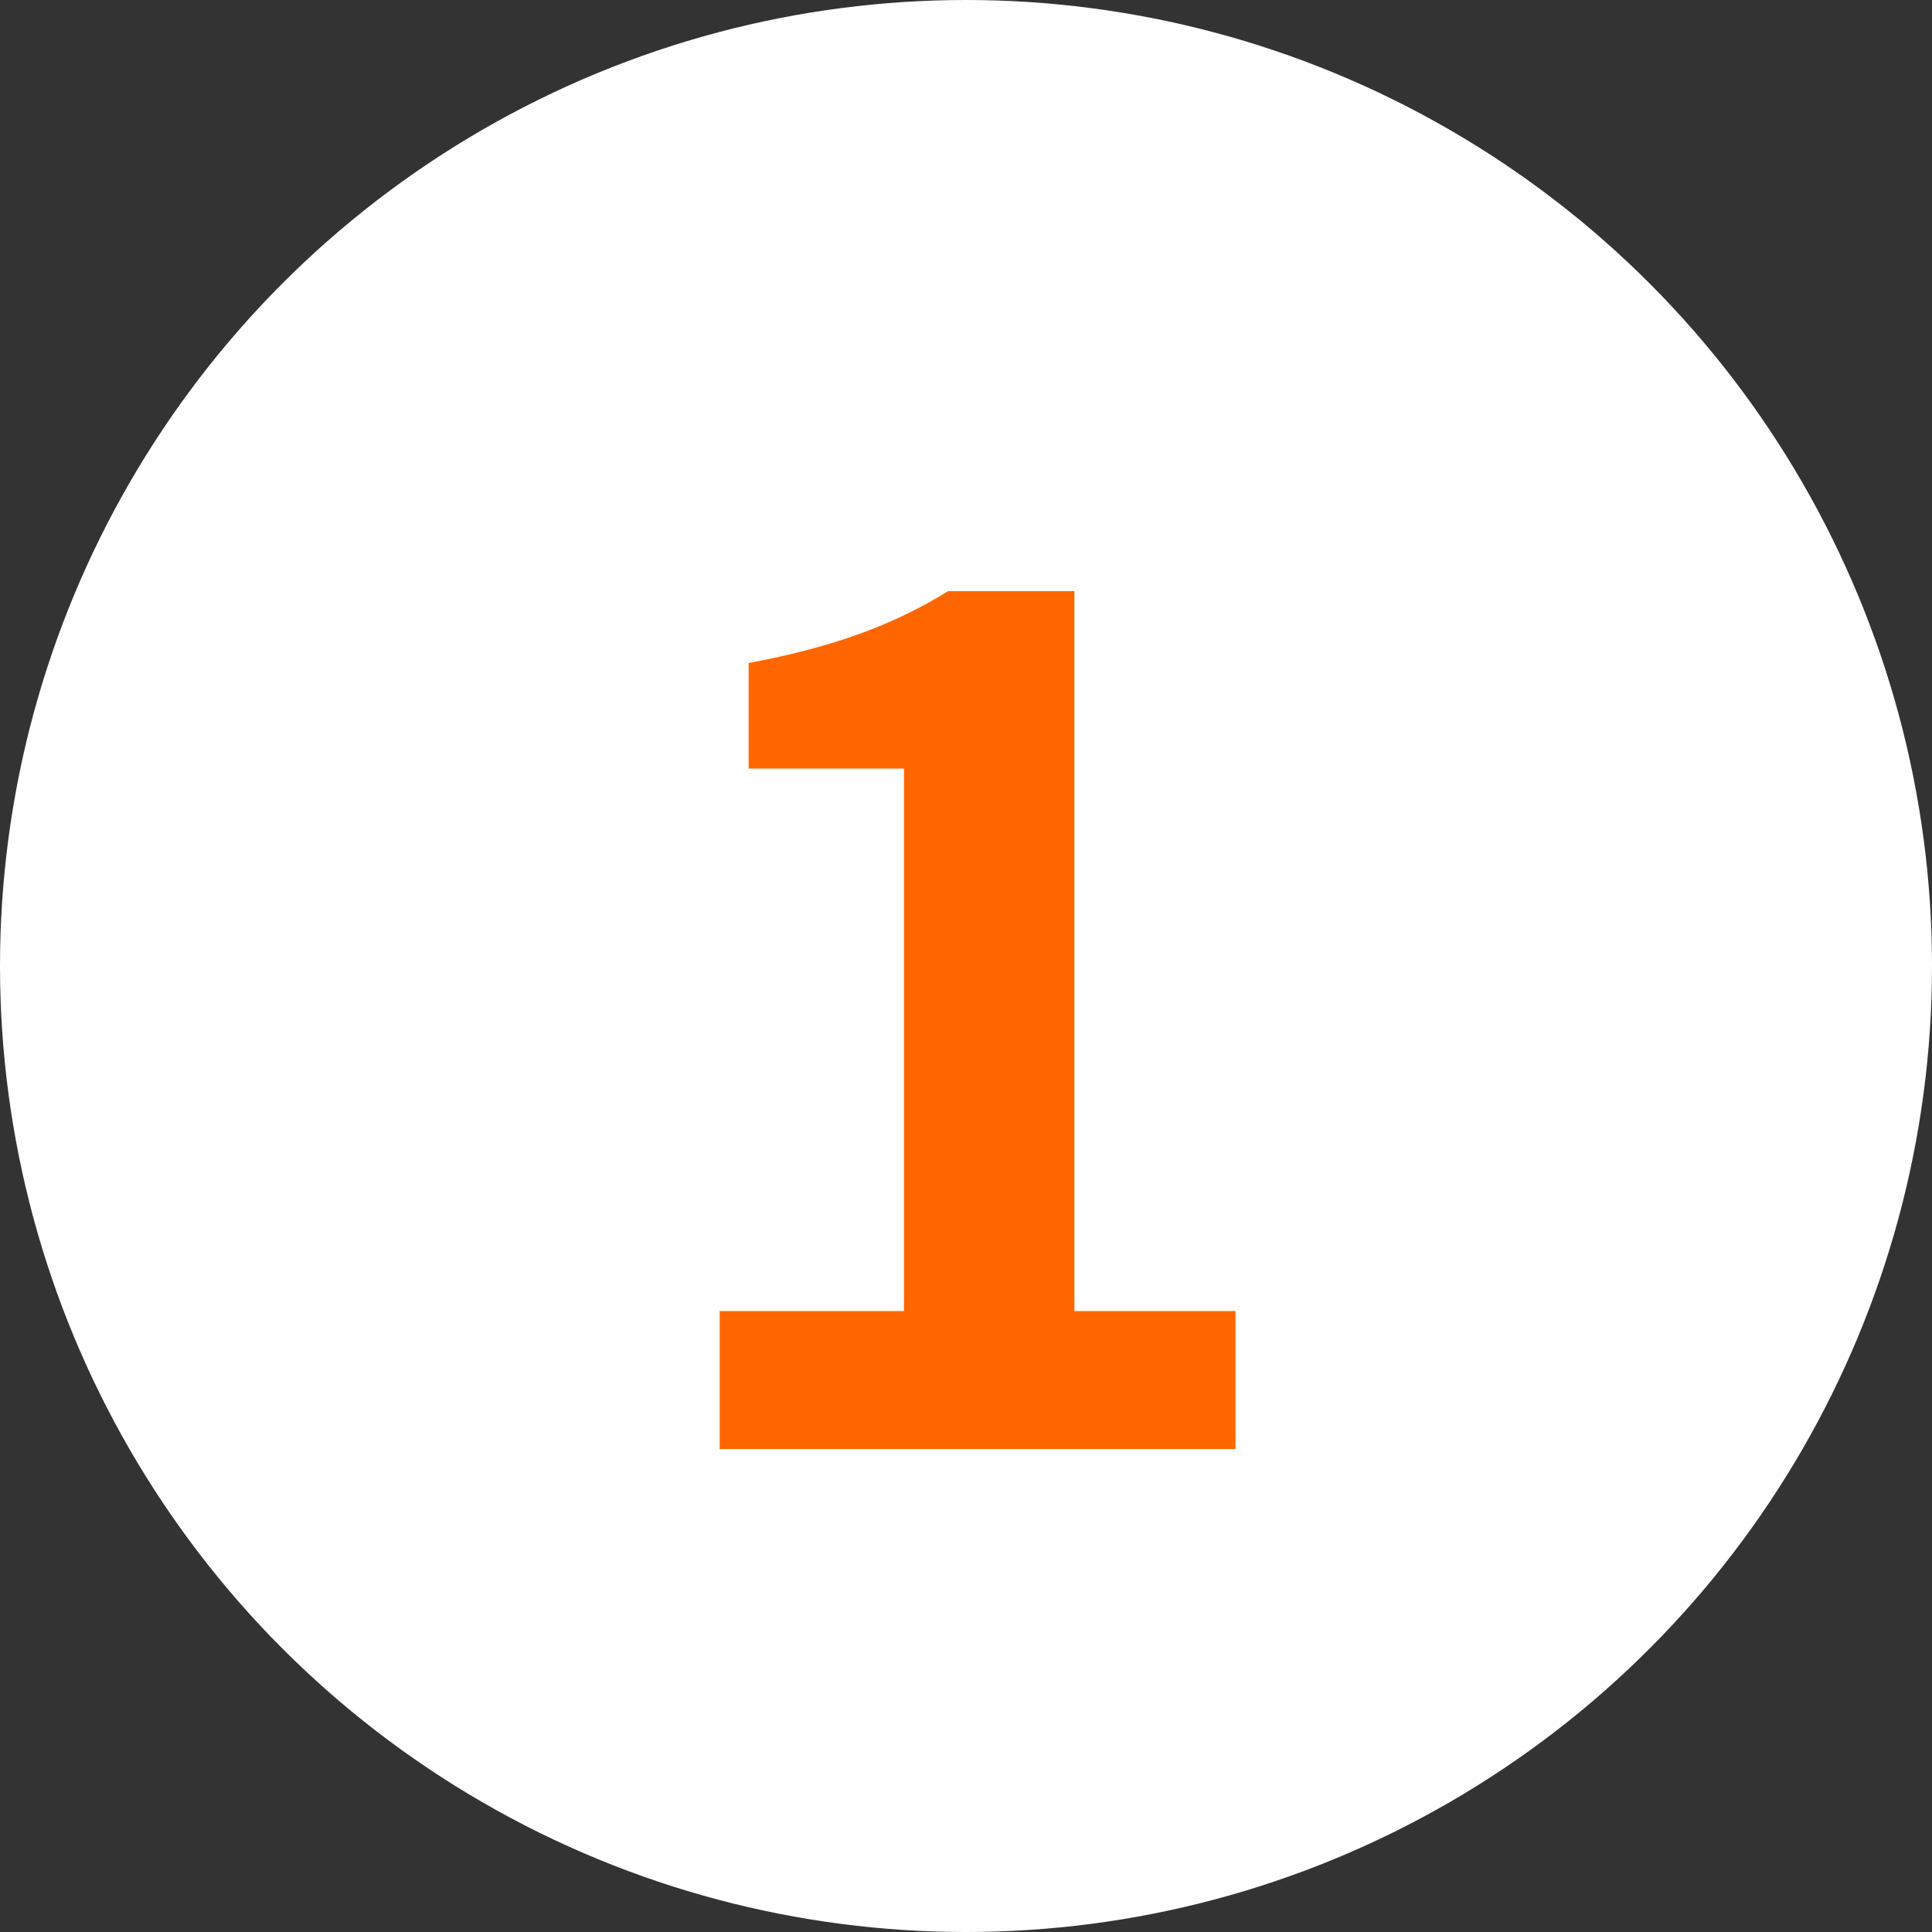
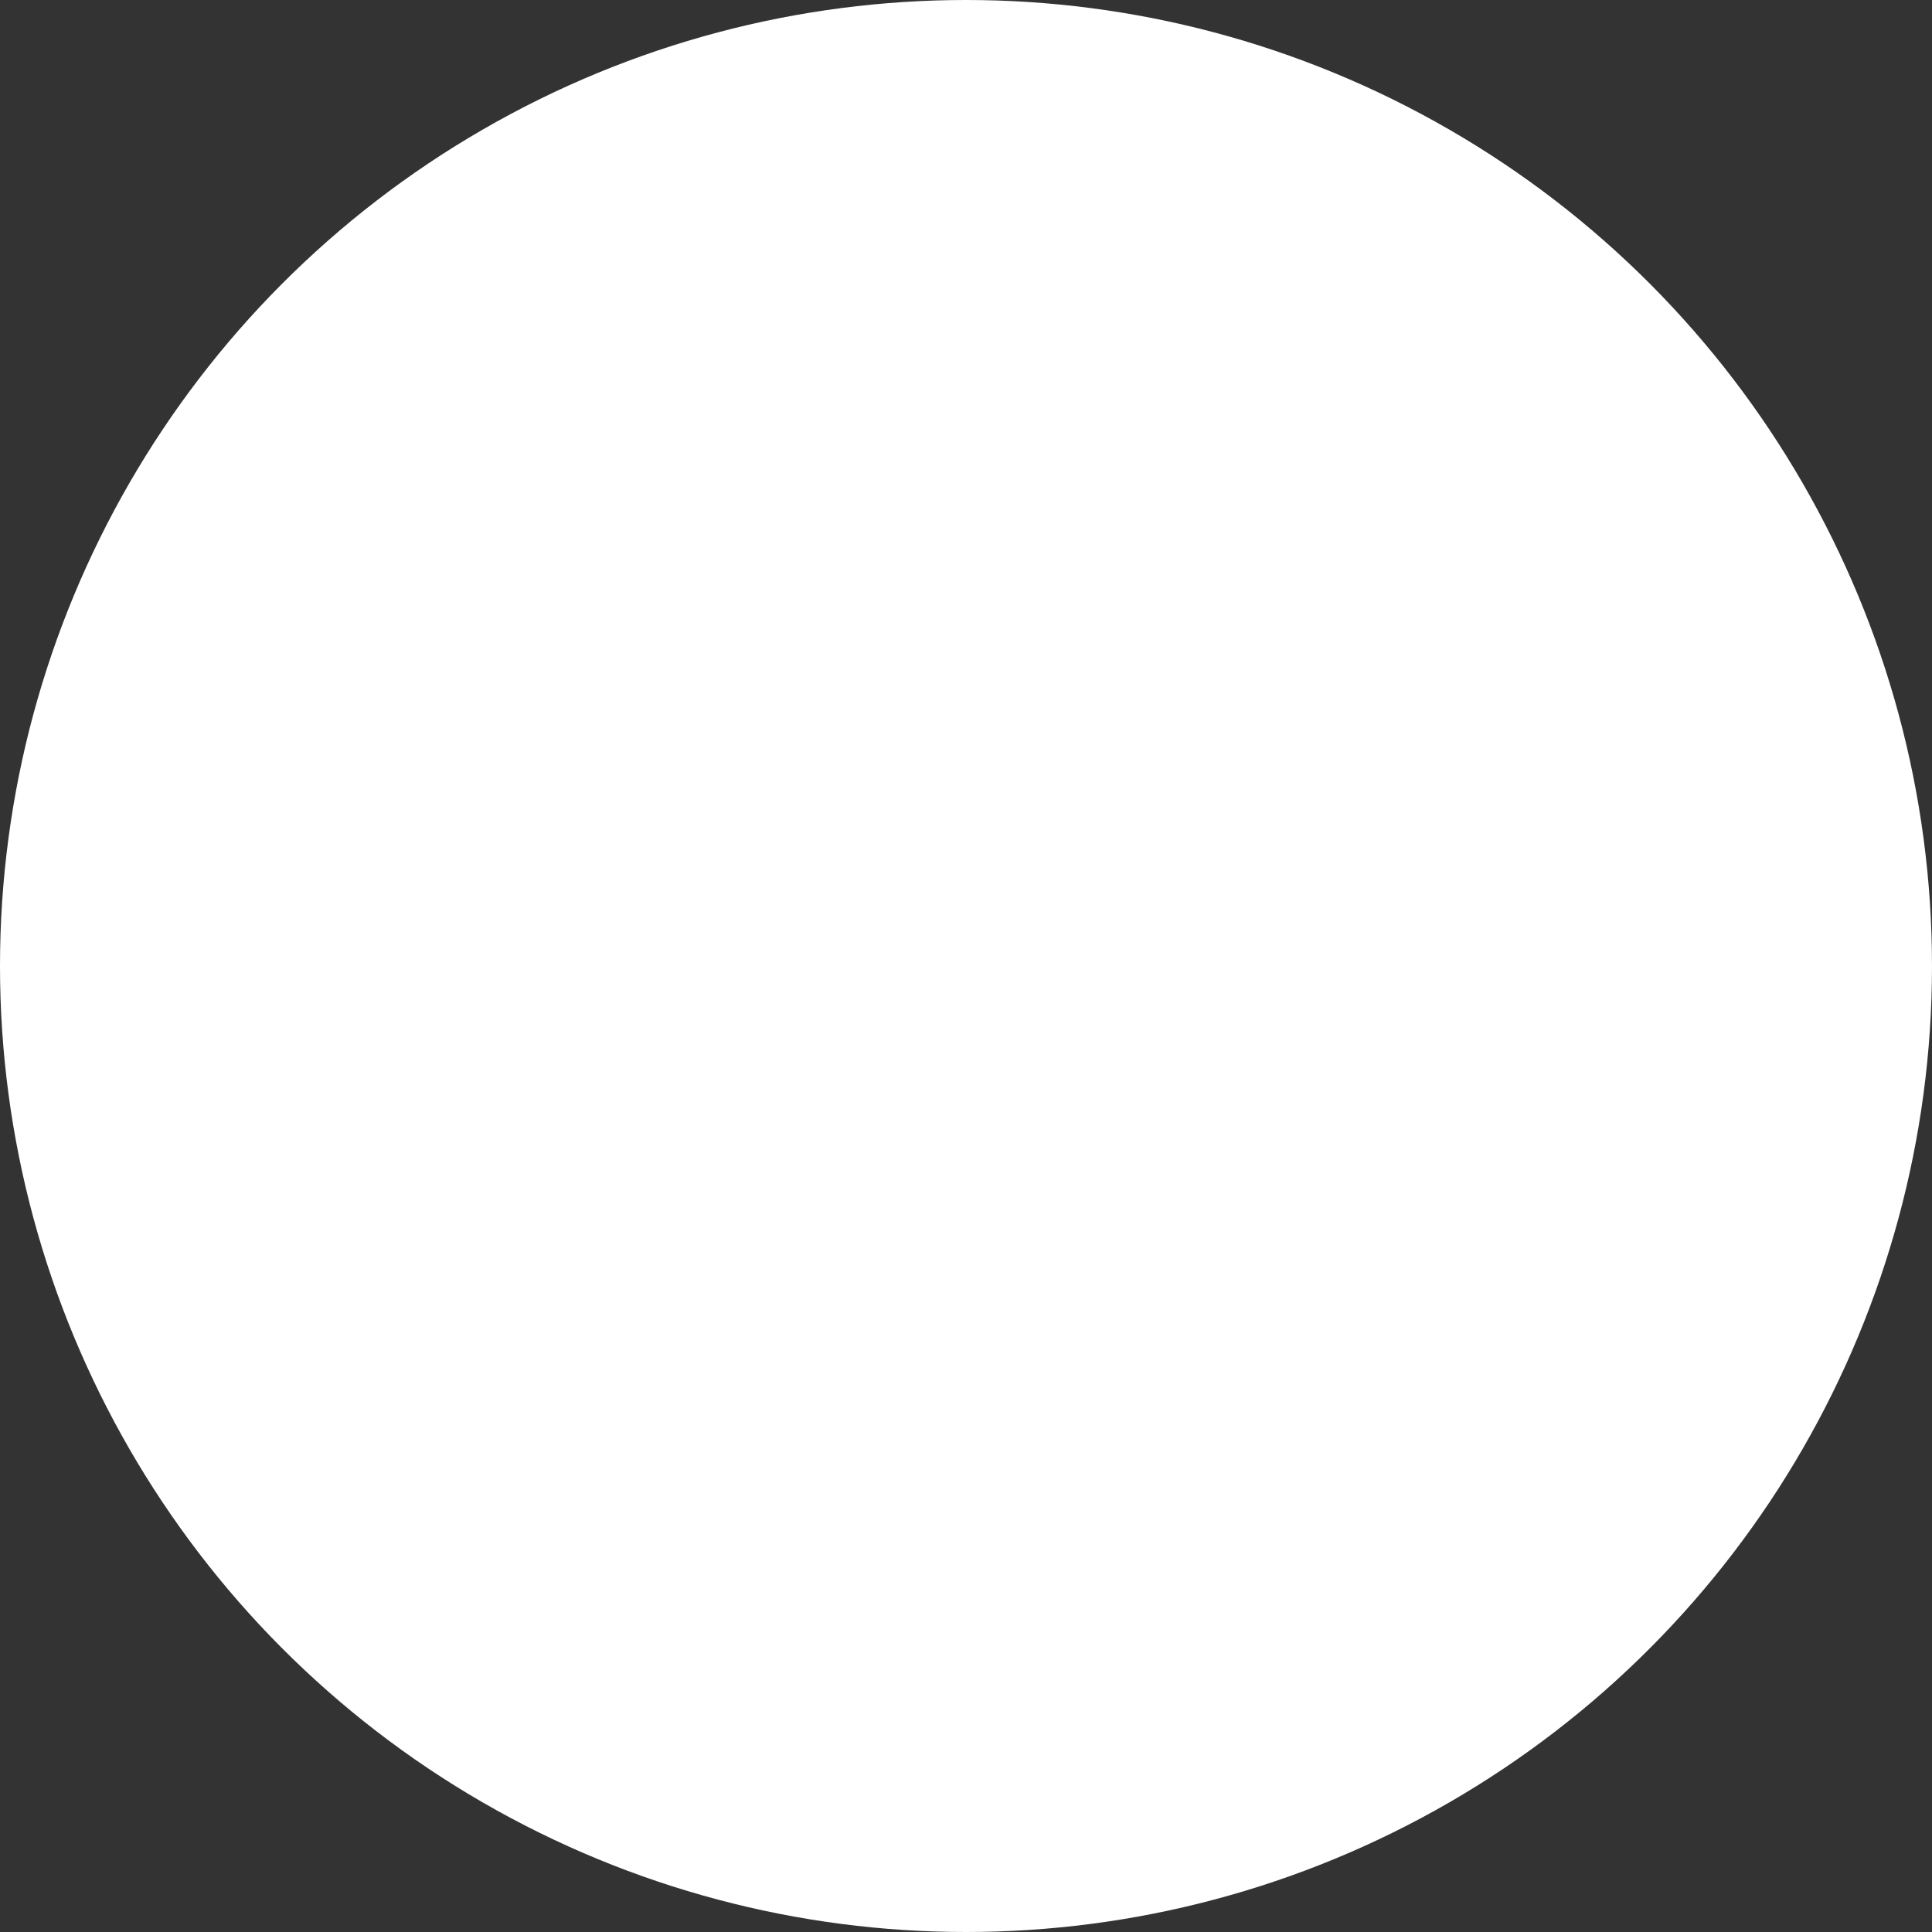
<svg xmlns="http://www.w3.org/2000/svg" width="40px" height="40px" viewBox="0 0 40 40" version="1.1">
  <rect x="0" y="0" width="40" height="40" fill="#333333" stroke="none" />
  <title>no_kihon_01</title>
  <desc>Created with Sketch.</desc>
  <g id="00_Onboarding" stroke="none" stroke-width="1" fill="none" fill-rule="evenodd">
    <g id="LP_PC" transform="translate(-260, -6633)">
      <g id="Group-25" transform="translate(260, 6633)">
        <g id="Group-35">
          <circle id="Oval" fill="#FFFFFF" cx="20" cy="20" r="20" />
-           <path d="M14.9,30 L14.9,27.144 L18.716,27.144 L18.716,15.912 L15.5,15.912 L15.5,13.728 C17.276,13.392 18.5,12.936 19.628,12.24 L22.244,12.24 L22.244,27.144 L25.58,27.144 L25.58,30 L14.9,30 Z" id="1" fill="#FF6600" fill-rule="nonzero" />
        </g>
      </g>
    </g>
  </g>
</svg>